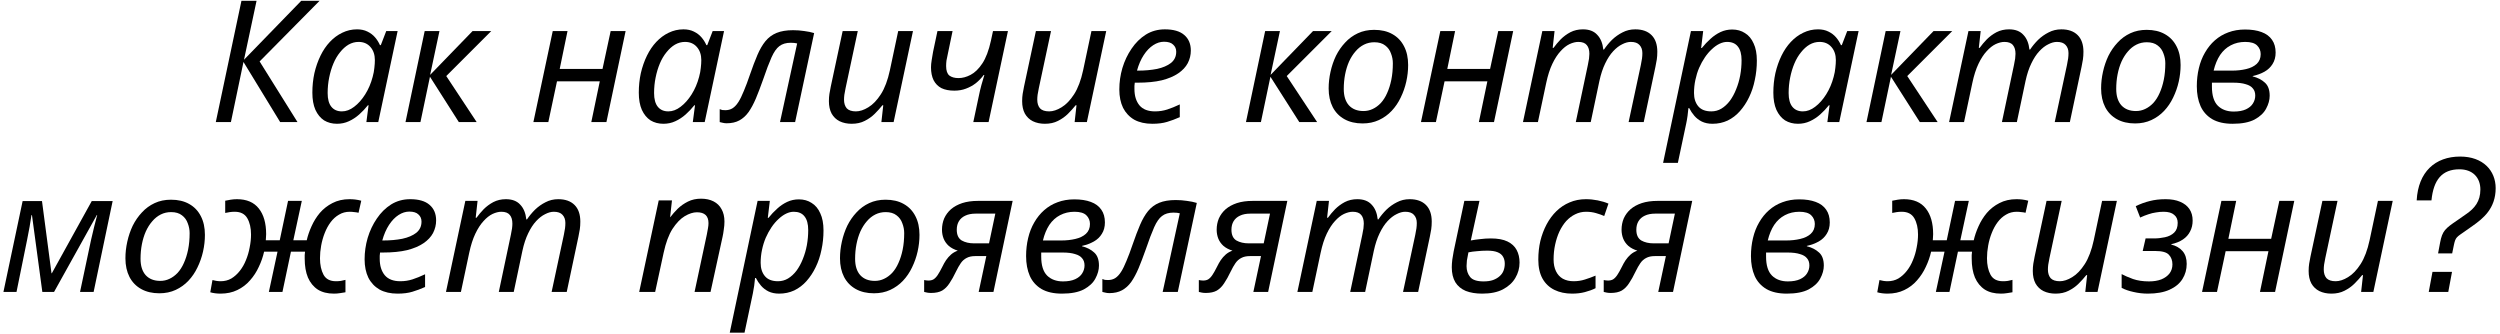
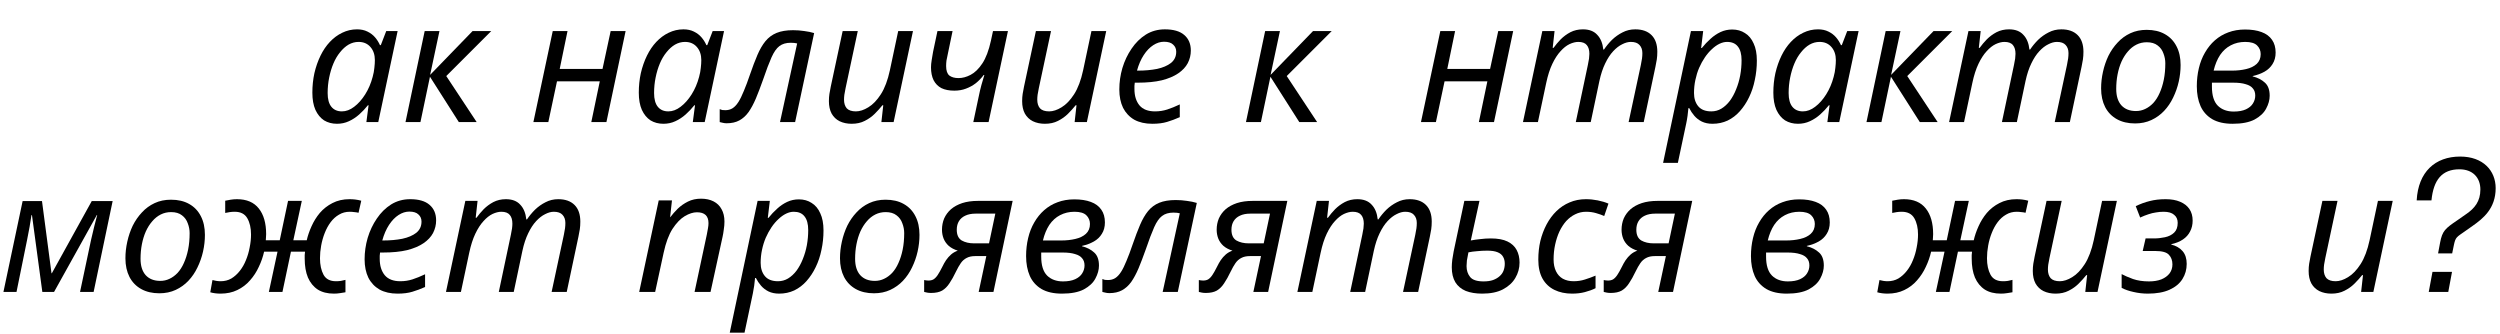
<svg xmlns="http://www.w3.org/2000/svg" width="471" height="63" viewBox="0 0 471 63" fill="none">
-   <path d="M40.656 23L45.488 0.152H48.336L45.968 11.256L56.752 0.152H60.208L48.912 11.576L56.048 23H52.784L45.872 11.672L43.504 23H40.656Z" fill="black" />
  <path d="M63.489 23.32C62.571 23.32 61.761 23.107 61.057 22.68C60.374 22.232 59.83 21.571 59.425 20.696C59.041 19.821 58.849 18.744 58.849 17.464C58.849 16.184 58.977 14.957 59.233 13.784C59.51 12.589 59.894 11.491 60.385 10.488C60.875 9.485 61.462 8.621 62.145 7.896C62.849 7.149 63.627 6.573 64.481 6.168C65.355 5.741 66.283 5.528 67.265 5.528C68.011 5.528 68.662 5.667 69.217 5.944C69.793 6.221 70.273 6.584 70.657 7.032C71.041 7.48 71.35 7.971 71.585 8.504H71.745L72.769 5.848H74.913L71.265 23H69.025L69.441 19.832H69.313C68.822 20.451 68.278 21.027 67.681 21.56C67.083 22.093 66.433 22.52 65.729 22.84C65.046 23.16 64.299 23.32 63.489 23.32ZM64.417 20.984C65.206 20.984 65.974 20.696 66.721 20.12C67.489 19.544 68.182 18.765 68.801 17.784C69.419 16.803 69.889 15.704 70.209 14.488C70.379 13.869 70.486 13.304 70.529 12.792C70.593 12.259 70.625 11.768 70.625 11.32C70.625 10.317 70.347 9.496 69.793 8.856C69.238 8.216 68.491 7.896 67.553 7.896C66.891 7.896 66.262 8.067 65.665 8.408C65.089 8.749 64.555 9.229 64.065 9.848C63.574 10.445 63.158 11.149 62.817 11.96C62.475 12.771 62.209 13.656 62.017 14.616C61.825 15.555 61.729 16.525 61.729 17.528C61.729 18.68 61.963 19.544 62.433 20.12C62.902 20.696 63.563 20.984 64.417 20.984Z" fill="black" />
  <path d="M76.396 23L80.012 5.848H82.796L81.036 14.104L89.036 5.848H92.556L84.076 14.328L89.804 23H86.444L81.004 14.456L79.212 23H76.396Z" fill="black" />
  <path d="M100.49 23L104.138 5.848H106.922L105.45 12.984H113.514L115.05 5.848H117.866L114.25 23H111.402L113.002 15.32H104.938L103.306 23H100.49Z" fill="black" />
  <path d="M124.989 23.32C124.071 23.32 123.261 23.107 122.557 22.68C121.874 22.232 121.33 21.571 120.925 20.696C120.541 19.821 120.349 18.744 120.349 17.464C120.349 16.184 120.477 14.957 120.733 13.784C121.01 12.589 121.394 11.491 121.885 10.488C122.375 9.485 122.962 8.621 123.645 7.896C124.349 7.149 125.127 6.573 125.981 6.168C126.855 5.741 127.783 5.528 128.765 5.528C129.511 5.528 130.162 5.667 130.717 5.944C131.293 6.221 131.773 6.584 132.157 7.032C132.541 7.48 132.85 7.971 133.085 8.504H133.245L134.269 5.848H136.413L132.765 23H130.525L130.941 19.832H130.813C130.322 20.451 129.778 21.027 129.181 21.56C128.583 22.093 127.933 22.52 127.229 22.84C126.546 23.16 125.799 23.32 124.989 23.32ZM125.917 20.984C126.706 20.984 127.474 20.696 128.221 20.12C128.989 19.544 129.682 18.765 130.301 17.784C130.919 16.803 131.389 15.704 131.709 14.488C131.879 13.869 131.986 13.304 132.029 12.792C132.093 12.259 132.125 11.768 132.125 11.32C132.125 10.317 131.847 9.496 131.293 8.856C130.738 8.216 129.991 7.896 129.053 7.896C128.391 7.896 127.762 8.067 127.165 8.408C126.589 8.749 126.055 9.229 125.565 9.848C125.074 10.445 124.658 11.149 124.317 11.96C123.975 12.771 123.709 13.656 123.517 14.616C123.325 15.555 123.229 16.525 123.229 17.528C123.229 18.68 123.463 19.544 123.933 20.12C124.402 20.696 125.063 20.984 125.917 20.984Z" fill="black" />
  <path d="M136.904 23.224C136.627 23.224 136.371 23.192 136.136 23.128C135.902 23.085 135.72 23.043 135.592 23V20.568C135.742 20.632 135.902 20.685 136.072 20.728C136.243 20.749 136.435 20.76 136.648 20.76C137.16 20.76 137.608 20.643 137.992 20.408C138.398 20.152 138.771 19.757 139.112 19.224C139.454 18.691 139.795 17.997 140.136 17.144C140.499 16.291 140.883 15.267 141.288 14.072C141.779 12.643 142.248 11.405 142.696 10.36C143.144 9.315 143.646 8.451 144.2 7.768C144.776 7.064 145.48 6.541 146.312 6.2C147.144 5.859 148.179 5.688 149.416 5.688C150.142 5.688 150.846 5.741 151.528 5.848C152.211 5.933 152.83 6.061 153.384 6.232L149.8 23H146.952L150.184 8.184C150.035 8.141 149.854 8.109 149.64 8.088C149.427 8.067 149.203 8.056 148.968 8.056C148.094 8.056 147.379 8.269 146.824 8.696C146.291 9.101 145.8 9.805 145.352 10.808C144.904 11.811 144.371 13.219 143.752 15.032C143.283 16.355 142.835 17.528 142.408 18.552C141.982 19.555 141.523 20.408 141.032 21.112C140.542 21.795 139.966 22.317 139.304 22.68C138.643 23.043 137.843 23.224 136.904 23.224Z" fill="black" />
  <path d="M160.454 23.32C159.601 23.32 158.844 23.16 158.182 22.84C157.542 22.52 157.041 22.04 156.678 21.4C156.337 20.76 156.166 19.981 156.166 19.064C156.166 18.573 156.198 18.115 156.262 17.688C156.348 17.24 156.433 16.781 156.518 16.312L158.758 5.848H161.606L159.302 16.632C159.217 17.101 159.142 17.507 159.078 17.848C159.036 18.189 159.014 18.499 159.014 18.776C159.014 19.459 159.185 20.003 159.526 20.408C159.889 20.792 160.465 20.984 161.254 20.984C161.98 20.984 162.758 20.728 163.59 20.216C164.444 19.704 165.233 18.883 165.958 17.752C166.684 16.621 167.249 15.117 167.654 13.24L169.222 5.848H172.006L168.358 23H166.054L166.406 19.832H166.246C165.841 20.344 165.361 20.877 164.806 21.432C164.273 21.965 163.644 22.413 162.918 22.776C162.214 23.139 161.393 23.32 160.454 23.32Z" fill="black" />
  <path d="M184.394 18.168C184.543 17.421 184.714 16.696 184.906 15.992C185.119 15.288 185.3 14.669 185.45 14.136H185.322C184.895 14.712 184.404 15.224 183.85 15.672C183.295 16.099 182.676 16.44 181.994 16.696C181.332 16.952 180.596 17.08 179.786 17.08C178.826 17.08 178.015 16.92 177.354 16.6C176.714 16.259 176.223 15.757 175.882 15.096C175.562 14.435 175.402 13.635 175.402 12.696C175.402 12.291 175.444 11.832 175.53 11.32C175.615 10.808 175.7 10.296 175.786 9.784L176.618 5.848H179.466L178.602 10.008C178.474 10.563 178.378 11.032 178.314 11.416C178.271 11.779 178.25 12.12 178.25 12.44C178.25 13.293 178.452 13.891 178.858 14.232C179.284 14.552 179.86 14.712 180.586 14.712C181.332 14.712 182.09 14.509 182.858 14.104C183.647 13.699 184.383 12.984 185.066 11.96C185.748 10.936 186.292 9.496 186.698 7.64L187.082 5.848H189.898L186.25 23H183.37L184.394 18.168Z" fill="black" />
  <path d="M196.861 23.32C196.007 23.32 195.25 23.16 194.589 22.84C193.949 22.52 193.447 22.04 193.085 21.4C192.743 20.76 192.573 19.981 192.573 19.064C192.573 18.573 192.605 18.115 192.669 17.688C192.754 17.24 192.839 16.781 192.925 16.312L195.165 5.848H198.013L195.709 16.632C195.623 17.101 195.549 17.507 195.485 17.848C195.442 18.189 195.421 18.499 195.421 18.776C195.421 19.459 195.591 20.003 195.933 20.408C196.295 20.792 196.871 20.984 197.661 20.984C198.386 20.984 199.165 20.728 199.997 20.216C200.85 19.704 201.639 18.883 202.365 17.752C203.09 16.621 203.655 15.117 204.061 13.24L205.629 5.848H208.413L204.765 23H202.461L202.813 19.832H202.653C202.247 20.344 201.767 20.877 201.213 21.432C200.679 21.965 200.05 22.413 199.325 22.776C198.621 23.139 197.799 23.32 196.861 23.32Z" fill="black" />
  <path d="M217.088 23.32C215.765 23.32 214.635 23.064 213.696 22.552C212.779 22.019 212.075 21.272 211.584 20.312C211.115 19.331 210.88 18.179 210.88 16.856C210.88 15.491 211.072 14.147 211.456 12.824C211.861 11.48 212.437 10.264 213.184 9.176C213.931 8.067 214.827 7.181 215.872 6.52C216.939 5.859 218.133 5.528 219.456 5.528C221.077 5.528 222.293 5.88 223.104 6.584C223.936 7.288 224.352 8.269 224.352 9.528C224.352 10.36 224.16 11.149 223.776 11.896C223.392 12.621 222.795 13.261 221.984 13.816C221.173 14.371 220.139 14.808 218.88 15.128C217.621 15.427 216.107 15.576 214.336 15.576H213.792C213.771 15.768 213.749 15.971 213.728 16.184C213.728 16.397 213.728 16.589 213.728 16.76C213.728 18.061 214.048 19.096 214.688 19.864C215.328 20.611 216.299 20.984 217.6 20.984C218.411 20.984 219.179 20.867 219.904 20.632C220.629 20.397 221.419 20.077 222.272 19.672V22.072C221.461 22.435 220.661 22.733 219.872 22.968C219.104 23.203 218.176 23.32 217.088 23.32ZM214.432 13.304C215.712 13.304 216.896 13.197 217.984 12.984C219.072 12.749 219.947 12.376 220.608 11.864C221.269 11.331 221.6 10.627 221.6 9.752C221.6 9.197 221.408 8.749 221.024 8.408C220.661 8.045 220.085 7.864 219.296 7.864C218.613 7.864 217.941 8.077 217.28 8.504C216.619 8.931 216.021 9.549 215.488 10.36C214.955 11.171 214.528 12.152 214.208 13.304H214.432Z" fill="black" />
  <path d="M234.74 23L238.356 5.848H241.14L239.38 14.104L247.38 5.848H250.9L242.42 14.328L248.148 23H244.788L239.348 14.456L237.556 23H234.74Z" fill="black" />
-   <path d="M256.717 23.256C255.395 23.256 254.253 22.989 253.293 22.456C252.333 21.923 251.597 21.165 251.085 20.184C250.573 19.181 250.317 18.008 250.317 16.664C250.317 15.619 250.435 14.573 250.669 13.528C250.904 12.461 251.245 11.459 251.693 10.52C252.163 9.581 252.739 8.749 253.421 8.024C254.104 7.277 254.904 6.691 255.821 6.264C256.739 5.837 257.763 5.624 258.893 5.624C260.237 5.624 261.379 5.891 262.317 6.424C263.277 6.957 264.013 7.725 264.525 8.728C265.037 9.709 265.293 10.883 265.293 12.248C265.293 13.293 265.176 14.339 264.941 15.384C264.707 16.429 264.355 17.432 263.885 18.392C263.437 19.331 262.872 20.163 262.189 20.888C261.507 21.613 260.707 22.189 259.789 22.616C258.872 23.043 257.848 23.256 256.717 23.256ZM256.877 20.92C257.496 20.92 258.072 20.792 258.605 20.536C259.16 20.28 259.672 19.907 260.141 19.416C260.611 18.904 261.005 18.285 261.325 17.56C261.667 16.813 261.933 15.971 262.125 15.032C262.317 14.093 262.413 13.059 262.413 11.928C262.413 11.288 262.296 10.669 262.061 10.072C261.848 9.453 261.485 8.952 260.973 8.568C260.461 8.163 259.779 7.96 258.925 7.96C258.221 7.96 257.571 8.109 256.973 8.408C256.376 8.707 255.843 9.133 255.373 9.688C254.904 10.221 254.499 10.861 254.157 11.608C253.837 12.333 253.592 13.133 253.421 14.008C253.251 14.883 253.165 15.8 253.165 16.76C253.165 18.083 253.485 19.107 254.125 19.832C254.787 20.557 255.704 20.92 256.877 20.92Z" fill="black" />
  <path d="M267.709 23L271.357 5.848H274.141L272.669 12.984H280.733L282.269 5.848H285.085L281.469 23H278.621L280.221 15.32H272.157L270.525 23H267.709Z" fill="black" />
  <path d="M286.927 23L290.575 5.848H292.879L292.527 9.016H292.687C293.071 8.483 293.519 7.949 294.031 7.416C294.565 6.883 295.173 6.435 295.855 6.072C296.559 5.709 297.349 5.528 298.223 5.528C299.397 5.528 300.293 5.869 300.911 6.552C301.551 7.213 301.935 8.141 302.063 9.336H302.191C302.618 8.696 303.119 8.088 303.695 7.512C304.293 6.936 304.954 6.467 305.679 6.104C306.405 5.72 307.205 5.528 308.079 5.528C309.402 5.528 310.426 5.891 311.151 6.616C311.877 7.341 312.239 8.387 312.239 9.752C312.239 10.264 312.207 10.744 312.143 11.192C312.079 11.619 311.994 12.077 311.887 12.568L309.679 23H306.831L309.135 12.248C309.242 11.757 309.317 11.341 309.359 11C309.402 10.659 309.423 10.328 309.423 10.008C309.423 9.368 309.242 8.856 308.879 8.472C308.538 8.088 307.994 7.896 307.247 7.896C306.735 7.896 306.191 8.045 305.615 8.344C305.039 8.621 304.474 9.059 303.919 9.656C303.365 10.253 302.863 11.021 302.415 11.96C301.967 12.877 301.605 13.976 301.327 15.256L299.695 23H296.879L299.151 12.248C299.258 11.757 299.333 11.352 299.375 11.032C299.418 10.691 299.439 10.392 299.439 10.136C299.439 9.432 299.279 8.888 298.959 8.504C298.639 8.099 298.106 7.896 297.359 7.896C296.847 7.896 296.293 8.035 295.695 8.312C295.119 8.589 294.554 9.037 293.999 9.656C293.445 10.253 292.933 11.043 292.463 12.024C291.994 13.005 291.61 14.2 291.311 15.608L289.743 23H286.927Z" fill="black" />
  <path d="M313.327 30.68L318.575 5.848H320.879L320.495 9.048H320.623C321.135 8.408 321.679 7.832 322.255 7.32C322.831 6.787 323.461 6.36 324.143 6.04C324.826 5.72 325.562 5.56 326.351 5.56C327.269 5.56 328.069 5.784 328.751 6.232C329.455 6.659 329.999 7.309 330.383 8.184C330.789 9.037 330.991 10.115 330.991 11.416C330.991 12.675 330.863 13.891 330.607 15.064C330.373 16.237 330.01 17.325 329.519 18.328C329.05 19.309 328.474 20.184 327.791 20.952C327.13 21.699 326.362 22.285 325.487 22.712C324.613 23.117 323.663 23.32 322.639 23.32C321.871 23.32 321.199 23.181 320.623 22.904C320.069 22.627 319.599 22.264 319.215 21.816C318.831 21.368 318.511 20.888 318.255 20.376H318.095C318.074 20.717 318.021 21.197 317.935 21.816C317.85 22.413 317.765 22.904 317.679 23.288L316.111 30.68H313.327ZM322.415 20.984C323.098 20.984 323.727 20.813 324.303 20.472C324.901 20.109 325.434 19.619 325.903 19C326.373 18.36 326.767 17.635 327.087 16.824C327.429 15.992 327.685 15.117 327.855 14.2C328.026 13.261 328.111 12.312 328.111 11.352C328.111 10.2 327.877 9.336 327.407 8.76C326.959 8.184 326.287 7.896 325.391 7.896C324.922 7.896 324.442 8.013 323.951 8.248C323.461 8.483 322.981 8.824 322.511 9.272C322.042 9.699 321.605 10.211 321.199 10.808C320.794 11.405 320.431 12.067 320.111 12.792C319.813 13.496 319.578 14.253 319.407 15.064C319.237 15.853 319.151 16.675 319.151 17.528C319.151 18.552 319.418 19.384 319.951 20.024C320.485 20.664 321.306 20.984 322.415 20.984Z" fill="black" />
  <path d="M338.739 23.32C337.821 23.32 337.011 23.107 336.307 22.68C335.624 22.232 335.08 21.571 334.675 20.696C334.291 19.821 334.099 18.744 334.099 17.464C334.099 16.184 334.227 14.957 334.483 13.784C334.76 12.589 335.144 11.491 335.635 10.488C336.125 9.485 336.712 8.621 337.395 7.896C338.099 7.149 338.877 6.573 339.731 6.168C340.605 5.741 341.533 5.528 342.515 5.528C343.261 5.528 343.912 5.667 344.467 5.944C345.043 6.221 345.523 6.584 345.907 7.032C346.291 7.48 346.6 7.971 346.835 8.504H346.995L348.019 5.848H350.163L346.515 23H344.275L344.691 19.832H344.563C344.072 20.451 343.528 21.027 342.931 21.56C342.333 22.093 341.683 22.52 340.979 22.84C340.296 23.16 339.549 23.32 338.739 23.32ZM339.667 20.984C340.456 20.984 341.224 20.696 341.971 20.12C342.739 19.544 343.432 18.765 344.051 17.784C344.669 16.803 345.139 15.704 345.459 14.488C345.629 13.869 345.736 13.304 345.779 12.792C345.843 12.259 345.875 11.768 345.875 11.32C345.875 10.317 345.597 9.496 345.043 8.856C344.488 8.216 343.741 7.896 342.803 7.896C342.141 7.896 341.512 8.067 340.915 8.408C340.339 8.749 339.805 9.229 339.315 9.848C338.824 10.445 338.408 11.149 338.067 11.96C337.725 12.771 337.459 13.656 337.267 14.616C337.075 15.555 336.979 16.525 336.979 17.528C336.979 18.68 337.213 19.544 337.683 20.12C338.152 20.696 338.813 20.984 339.667 20.984Z" fill="black" />
  <path d="M351.646 23L355.262 5.848H358.046L356.286 14.104L364.286 5.848H367.806L359.326 14.328L365.054 23H361.694L356.254 14.456L354.462 23H351.646Z" fill="black" />
  <path d="M367.209 23L370.857 5.848H373.161L372.809 9.016H372.969C373.353 8.483 373.801 7.949 374.313 7.416C374.846 6.883 375.454 6.435 376.137 6.072C376.841 5.709 377.63 5.528 378.505 5.528C379.678 5.528 380.574 5.869 381.193 6.552C381.833 7.213 382.217 8.141 382.345 9.336H382.473C382.899 8.696 383.401 8.088 383.977 7.512C384.574 6.936 385.235 6.467 385.961 6.104C386.686 5.72 387.486 5.528 388.361 5.528C389.683 5.528 390.707 5.891 391.433 6.616C392.158 7.341 392.521 8.387 392.521 9.752C392.521 10.264 392.489 10.744 392.425 11.192C392.361 11.619 392.275 12.077 392.169 12.568L389.961 23H387.113L389.417 12.248C389.523 11.757 389.598 11.341 389.641 11C389.683 10.659 389.705 10.328 389.705 10.008C389.705 9.368 389.523 8.856 389.161 8.472C388.819 8.088 388.275 7.896 387.529 7.896C387.017 7.896 386.473 8.045 385.897 8.344C385.321 8.621 384.755 9.059 384.201 9.656C383.646 10.253 383.145 11.021 382.697 11.96C382.249 12.877 381.886 13.976 381.609 15.256L379.977 23H377.161L379.433 12.248C379.539 11.757 379.614 11.352 379.657 11.032C379.699 10.691 379.721 10.392 379.721 10.136C379.721 9.432 379.561 8.888 379.241 8.504C378.921 8.099 378.387 7.896 377.641 7.896C377.129 7.896 376.574 8.035 375.977 8.312C375.401 8.589 374.835 9.037 374.281 9.656C373.726 10.253 373.214 11.043 372.745 12.024C372.275 13.005 371.891 14.2 371.593 15.608L370.025 23H367.209Z" fill="black" />
  <path d="M402.249 23.256C400.926 23.256 399.785 22.989 398.825 22.456C397.865 21.923 397.129 21.165 396.617 20.184C396.105 19.181 395.849 18.008 395.849 16.664C395.849 15.619 395.966 14.573 396.201 13.528C396.435 12.461 396.777 11.459 397.225 10.52C397.694 9.581 398.27 8.749 398.953 8.024C399.635 7.277 400.435 6.691 401.353 6.264C402.27 5.837 403.294 5.624 404.425 5.624C405.769 5.624 406.91 5.891 407.849 6.424C408.809 6.957 409.545 7.725 410.057 8.728C410.569 9.709 410.825 10.883 410.825 12.248C410.825 13.293 410.707 14.339 410.473 15.384C410.238 16.429 409.886 17.432 409.417 18.392C408.969 19.331 408.403 20.163 407.721 20.888C407.038 21.613 406.238 22.189 405.321 22.616C404.403 23.043 403.379 23.256 402.249 23.256ZM402.409 20.92C403.027 20.92 403.603 20.792 404.137 20.536C404.691 20.28 405.203 19.907 405.673 19.416C406.142 18.904 406.537 18.285 406.857 17.56C407.198 16.813 407.465 15.971 407.657 15.032C407.849 14.093 407.945 13.059 407.945 11.928C407.945 11.288 407.827 10.669 407.593 10.072C407.379 9.453 407.017 8.952 406.505 8.568C405.993 8.163 405.31 7.96 404.457 7.96C403.753 7.96 403.102 8.109 402.505 8.408C401.907 8.707 401.374 9.133 400.905 9.688C400.435 10.221 400.03 10.861 399.689 11.608C399.369 12.333 399.123 13.133 398.953 14.008C398.782 14.883 398.697 15.8 398.697 16.76C398.697 18.083 399.017 19.107 399.657 19.832C400.318 20.557 401.235 20.92 402.409 20.92Z" fill="black" />
  <path d="M420.632 23.32C419.075 23.32 417.795 23.032 416.792 22.456C415.789 21.859 415.053 21.037 414.584 19.992C414.115 18.925 413.88 17.677 413.88 16.248C413.88 15.053 414.008 13.923 414.264 12.856C414.52 11.768 414.904 10.787 415.416 9.912C415.928 9.016 416.547 8.248 417.272 7.608C418.019 6.947 418.861 6.445 419.8 6.104C420.76 5.741 421.816 5.56 422.968 5.56C424.184 5.56 425.219 5.72 426.072 6.04C426.947 6.36 427.608 6.851 428.056 7.512C428.504 8.152 428.728 8.952 428.728 9.912C428.728 10.744 428.536 11.459 428.152 12.056C427.789 12.653 427.288 13.133 426.648 13.496C426.008 13.859 425.261 14.136 424.408 14.328V14.392C425.347 14.627 426.115 15.021 426.712 15.576C427.309 16.109 427.608 16.931 427.608 18.04C427.608 18.829 427.384 19.64 426.936 20.472C426.509 21.283 425.784 21.965 424.76 22.52C423.736 23.053 422.36 23.32 420.632 23.32ZM420.824 21.016C421.763 21.016 422.531 20.877 423.128 20.6C423.725 20.323 424.163 19.96 424.44 19.512C424.739 19.043 424.888 18.541 424.888 18.008C424.888 17.453 424.739 17.005 424.44 16.664C424.163 16.301 423.715 16.035 423.096 15.864C422.499 15.672 421.72 15.576 420.76 15.576H416.728C416.728 15.683 416.728 15.811 416.728 15.96C416.728 16.088 416.728 16.216 416.728 16.344C416.728 17.987 417.101 19.181 417.848 19.928C418.595 20.653 419.587 21.016 420.824 21.016ZM420.536 13.304C421.475 13.304 422.349 13.208 423.16 13.016C423.992 12.824 424.653 12.504 425.144 12.056C425.656 11.587 425.912 10.968 425.912 10.2C425.912 9.56 425.688 9.016 425.24 8.568C424.792 8.12 424.045 7.896 423 7.896C421.997 7.896 421.091 8.109 420.28 8.536C419.491 8.941 418.819 9.549 418.264 10.36C417.731 11.171 417.325 12.152 417.048 13.304H420.536Z" fill="black" />
  <path d="M0.647 55L4.263 37.88H7.911L9.703 51.48H9.767L17.287 37.88H21.223L17.639 55H15.079L17.159 45.176C17.351 44.365 17.543 43.555 17.735 42.744C17.948 41.933 18.14 41.187 18.311 40.504H18.247L10.183 55H7.975L6.023 40.536H5.927C5.842 41.133 5.724 41.869 5.575 42.744C5.426 43.597 5.266 44.429 5.095 45.24L3.111 55H0.647Z" fill="black" />
  <path d="M30.03 55.256C28.707 55.256 27.566 54.989 26.606 54.456C25.646 53.923 24.91 53.165 24.398 52.184C23.886 51.181 23.63 50.008 23.63 48.664C23.63 47.619 23.747 46.573 23.982 45.528C24.217 44.461 24.558 43.459 25.006 42.52C25.475 41.581 26.051 40.749 26.734 40.024C27.417 39.277 28.217 38.691 29.134 38.264C30.051 37.837 31.075 37.624 32.206 37.624C33.55 37.624 34.691 37.891 35.63 38.424C36.59 38.957 37.326 39.725 37.838 40.728C38.35 41.709 38.606 42.883 38.606 44.248C38.606 45.293 38.489 46.339 38.254 47.384C38.019 48.429 37.667 49.432 37.198 50.392C36.75 51.331 36.185 52.163 35.502 52.888C34.819 53.613 34.019 54.189 33.102 54.616C32.185 55.043 31.161 55.256 30.03 55.256ZM30.19 52.92C30.809 52.92 31.385 52.792 31.918 52.536C32.473 52.28 32.985 51.907 33.454 51.416C33.923 50.904 34.318 50.285 34.638 49.56C34.979 48.813 35.246 47.971 35.438 47.032C35.63 46.093 35.726 45.059 35.726 43.928C35.726 43.288 35.609 42.669 35.374 42.072C35.161 41.453 34.798 40.952 34.286 40.568C33.774 40.163 33.091 39.96 32.238 39.96C31.534 39.96 30.883 40.109 30.286 40.408C29.689 40.707 29.155 41.133 28.686 41.688C28.217 42.221 27.811 42.861 27.47 43.608C27.15 44.333 26.905 45.133 26.734 46.008C26.563 46.883 26.478 47.8 26.478 48.76C26.478 50.083 26.798 51.107 27.438 51.832C28.099 52.557 29.017 52.92 30.19 52.92Z" fill="black" />
  <path d="M41.533 55.32C41.235 55.32 40.904 55.299 40.541 55.256C40.2 55.213 39.891 55.149 39.613 55.064L40.029 52.76C40.243 52.824 40.488 52.877 40.765 52.92C41.043 52.963 41.309 52.984 41.565 52.984C42.312 52.984 42.984 52.813 43.581 52.472C44.179 52.109 44.712 51.629 45.181 51.032C45.651 50.435 46.035 49.763 46.333 49.016C46.653 48.248 46.888 47.448 47.037 46.616C47.208 45.784 47.293 44.973 47.293 44.184C47.293 42.947 47.059 41.923 46.589 41.112C46.12 40.301 45.331 39.896 44.221 39.896C43.901 39.896 43.592 39.917 43.293 39.96C43.016 40.003 42.728 40.056 42.429 40.12V37.816C42.728 37.752 43.069 37.688 43.453 37.624C43.837 37.56 44.232 37.528 44.637 37.528C46.472 37.528 47.848 38.115 48.765 39.288C49.683 40.44 50.141 42.051 50.141 44.12C50.141 44.312 50.131 44.515 50.109 44.728C50.109 44.92 50.099 45.101 50.077 45.272H52.701L54.269 37.848H56.861L55.261 45.272H57.789C57.981 44.419 58.28 43.544 58.685 42.648C59.091 41.731 59.613 40.888 60.253 40.12C60.915 39.352 61.704 38.733 62.621 38.264C63.56 37.773 64.637 37.528 65.853 37.528C66.216 37.528 66.579 37.549 66.941 37.592C67.304 37.635 67.677 37.709 68.061 37.816L67.549 40.088C67.315 40.024 67.048 39.981 66.749 39.96C66.451 39.917 66.163 39.896 65.885 39.896C65.139 39.896 64.467 40.077 63.869 40.44C63.272 40.781 62.749 41.251 62.301 41.848C61.853 42.445 61.48 43.128 61.181 43.896C60.883 44.643 60.659 45.432 60.509 46.264C60.36 47.075 60.285 47.875 60.285 48.664C60.285 49.901 60.509 50.936 60.957 51.768C61.405 52.579 62.184 52.984 63.293 52.984C63.656 52.984 63.965 52.963 64.221 52.92C64.499 52.877 64.787 52.813 65.085 52.728V55.064C64.808 55.107 64.477 55.16 64.093 55.224C63.709 55.288 63.315 55.32 62.909 55.32C61.693 55.32 60.68 55.064 59.869 54.552C59.059 54.019 58.44 53.261 58.013 52.28C57.608 51.299 57.405 50.115 57.405 48.728C57.405 48.493 57.405 48.269 57.405 48.056C57.427 47.843 57.448 47.629 57.469 47.416H54.813L53.213 55H50.653L52.285 47.416H49.757C49.544 48.376 49.213 49.325 48.765 50.264C48.339 51.203 47.784 52.056 47.101 52.824C46.44 53.592 45.64 54.2 44.701 54.648C43.784 55.096 42.728 55.32 41.533 55.32Z" fill="black" />
  <path d="M74.9 55.32C73.578 55.32 72.447 55.064 71.508 54.552C70.591 54.019 69.887 53.272 69.397 52.312C68.927 51.331 68.692 50.179 68.692 48.856C68.692 47.491 68.885 46.147 69.269 44.824C69.674 43.48 70.25 42.264 70.996 41.176C71.743 40.067 72.639 39.181 73.684 38.52C74.751 37.859 75.946 37.528 77.269 37.528C78.89 37.528 80.106 37.88 80.916 38.584C81.749 39.288 82.165 40.269 82.165 41.528C82.165 42.36 81.972 43.149 81.588 43.896C81.204 44.621 80.607 45.261 79.796 45.816C78.986 46.371 77.951 46.808 76.692 47.128C75.434 47.427 73.919 47.576 72.148 47.576H71.605C71.583 47.768 71.562 47.971 71.54 48.184C71.54 48.397 71.54 48.589 71.54 48.76C71.54 50.061 71.861 51.096 72.501 51.864C73.141 52.611 74.111 52.984 75.412 52.984C76.223 52.984 76.991 52.867 77.716 52.632C78.442 52.397 79.231 52.077 80.085 51.672V54.072C79.274 54.435 78.474 54.733 77.684 54.968C76.916 55.203 75.989 55.32 74.9 55.32ZM72.245 45.304C73.525 45.304 74.709 45.197 75.796 44.984C76.885 44.749 77.759 44.376 78.421 43.864C79.082 43.331 79.412 42.627 79.412 41.752C79.412 41.197 79.221 40.749 78.837 40.408C78.474 40.045 77.898 39.864 77.109 39.864C76.426 39.864 75.754 40.077 75.093 40.504C74.431 40.931 73.834 41.549 73.3 42.36C72.767 43.171 72.341 44.152 72.02 45.304H72.245Z" fill="black" />
  <path d="M84.021 55L87.669 37.848H89.973L89.621 41.016H89.781C90.165 40.483 90.613 39.949 91.125 39.416C91.659 38.883 92.267 38.435 92.949 38.072C93.653 37.709 94.443 37.528 95.317 37.528C96.491 37.528 97.387 37.869 98.005 38.552C98.645 39.213 99.029 40.141 99.157 41.336H99.285C99.712 40.696 100.213 40.088 100.789 39.512C101.387 38.936 102.048 38.467 102.773 38.104C103.499 37.72 104.299 37.528 105.173 37.528C106.496 37.528 107.52 37.891 108.245 38.616C108.971 39.341 109.333 40.387 109.333 41.752C109.333 42.264 109.301 42.744 109.237 43.192C109.173 43.619 109.088 44.077 108.981 44.568L106.773 55H103.925L106.229 44.248C106.336 43.757 106.411 43.341 106.453 43C106.496 42.659 106.517 42.328 106.517 42.008C106.517 41.368 106.336 40.856 105.973 40.472C105.632 40.088 105.088 39.896 104.341 39.896C103.829 39.896 103.285 40.045 102.709 40.344C102.133 40.621 101.568 41.059 101.013 41.656C100.459 42.253 99.957 43.021 99.509 43.96C99.061 44.877 98.699 45.976 98.421 47.256L96.789 55H93.973L96.245 44.248C96.352 43.757 96.427 43.352 96.469 43.032C96.512 42.691 96.533 42.392 96.533 42.136C96.533 41.432 96.373 40.888 96.053 40.504C95.733 40.099 95.2 39.896 94.453 39.896C93.941 39.896 93.387 40.035 92.789 40.312C92.213 40.589 91.648 41.037 91.093 41.656C90.539 42.253 90.027 43.043 89.557 44.024C89.088 45.005 88.704 46.2 88.405 47.608L86.837 55H84.021Z" fill="black" />
  <path d="M120.424 55L124.104 37.752H126.6L126.248 40.92H126.28C126.686 40.387 127.155 39.853 127.688 39.32C128.243 38.787 128.883 38.339 129.608 37.976C130.334 37.613 131.155 37.432 132.072 37.432C132.99 37.432 133.779 37.603 134.44 37.944C135.102 38.285 135.603 38.776 135.944 39.416C136.307 40.056 136.488 40.835 136.488 41.752C136.488 42.243 136.446 42.744 136.36 43.256C136.296 43.768 136.222 44.216 136.136 44.6L133.864 55H130.856L133.16 44.216C133.267 43.725 133.342 43.32 133.384 43C133.448 42.659 133.48 42.339 133.48 42.04C133.48 41.357 133.299 40.845 132.936 40.504C132.574 40.163 132.03 39.992 131.304 39.992C130.6 39.992 129.832 40.237 129 40.728C128.19 41.219 127.422 42.019 126.696 43.128C125.992 44.237 125.438 45.731 125.032 47.608L123.432 55H120.424Z" fill="black" />
  <path d="M137.484 62.68L142.732 37.848H145.036L144.652 41.048H144.78C145.292 40.408 145.836 39.832 146.412 39.32C146.988 38.787 147.617 38.36 148.3 38.04C148.982 37.72 149.718 37.56 150.508 37.56C151.425 37.56 152.225 37.784 152.908 38.232C153.612 38.659 154.156 39.309 154.54 40.184C154.945 41.037 155.148 42.115 155.148 43.416C155.148 44.675 155.02 45.891 154.764 47.064C154.529 48.237 154.166 49.325 153.676 50.328C153.206 51.309 152.63 52.184 151.948 52.952C151.286 53.699 150.518 54.285 149.644 54.712C148.769 55.117 147.82 55.32 146.796 55.32C146.028 55.32 145.356 55.181 144.78 54.904C144.225 54.627 143.756 54.264 143.372 53.816C142.988 53.368 142.668 52.888 142.412 52.376H142.252C142.23 52.717 142.177 53.197 142.092 53.816C142.006 54.413 141.921 54.904 141.836 55.288L140.268 62.68H137.484ZM146.572 52.984C147.254 52.984 147.884 52.813 148.46 52.472C149.057 52.109 149.59 51.619 150.06 51C150.529 50.36 150.924 49.635 151.244 48.824C151.585 47.992 151.841 47.117 152.012 46.2C152.182 45.261 152.268 44.312 152.268 43.352C152.268 42.2 152.033 41.336 151.564 40.76C151.116 40.184 150.444 39.896 149.548 39.896C149.078 39.896 148.598 40.013 148.108 40.248C147.617 40.483 147.137 40.824 146.668 41.272C146.198 41.699 145.761 42.211 145.356 42.808C144.95 43.405 144.588 44.067 144.268 44.792C143.969 45.496 143.734 46.253 143.564 47.064C143.393 47.853 143.308 48.675 143.308 49.528C143.308 50.552 143.574 51.384 144.108 52.024C144.641 52.664 145.462 52.984 146.572 52.984Z" fill="black" />
  <path d="M164.655 55.256C163.332 55.256 162.191 54.989 161.231 54.456C160.271 53.923 159.535 53.165 159.023 52.184C158.511 51.181 158.255 50.008 158.255 48.664C158.255 47.619 158.372 46.573 158.607 45.528C158.842 44.461 159.183 43.459 159.631 42.52C160.1 41.581 160.676 40.749 161.359 40.024C162.042 39.277 162.842 38.691 163.759 38.264C164.676 37.837 165.7 37.624 166.831 37.624C168.175 37.624 169.316 37.891 170.255 38.424C171.215 38.957 171.951 39.725 172.463 40.728C172.975 41.709 173.231 42.883 173.231 44.248C173.231 45.293 173.114 46.339 172.879 47.384C172.644 48.429 172.292 49.432 171.823 50.392C171.375 51.331 170.81 52.163 170.127 52.888C169.444 53.613 168.644 54.189 167.727 54.616C166.81 55.043 165.786 55.256 164.655 55.256ZM164.815 52.92C165.434 52.92 166.01 52.792 166.543 52.536C167.098 52.28 167.61 51.907 168.079 51.416C168.548 50.904 168.943 50.285 169.263 49.56C169.604 48.813 169.871 47.971 170.063 47.032C170.255 46.093 170.351 45.059 170.351 43.928C170.351 43.288 170.234 42.669 169.999 42.072C169.786 41.453 169.423 40.952 168.911 40.568C168.399 40.163 167.716 39.96 166.863 39.96C166.159 39.96 165.508 40.109 164.911 40.408C164.314 40.707 163.78 41.133 163.311 41.688C162.842 42.221 162.436 42.861 162.095 43.608C161.775 44.333 161.53 45.133 161.359 46.008C161.188 46.883 161.103 47.8 161.103 48.76C161.103 50.083 161.423 51.107 162.063 51.832C162.724 52.557 163.642 52.92 164.815 52.92Z" fill="black" />
  <path d="M175.422 55.192C175.145 55.192 174.9 55.171 174.686 55.128C174.452 55.085 174.26 55.043 174.11 55V52.76C174.217 52.781 174.345 52.803 174.494 52.824C174.622 52.845 174.761 52.856 174.91 52.856C175.294 52.856 175.614 52.781 175.87 52.632C176.148 52.461 176.414 52.184 176.67 51.8C176.926 51.416 177.214 50.904 177.534 50.264C177.748 49.816 177.982 49.4 178.238 49.016C178.516 48.611 178.825 48.259 179.166 47.96C179.529 47.64 179.956 47.395 180.446 47.224C179.764 47.011 179.198 46.712 178.75 46.328C178.324 45.944 178.004 45.496 177.79 44.984C177.577 44.451 177.47 43.885 177.47 43.288C177.47 42.52 177.609 41.805 177.886 41.144C178.185 40.483 178.612 39.907 179.166 39.416C179.742 38.925 180.446 38.541 181.278 38.264C182.132 37.987 183.124 37.848 184.254 37.848H190.782L187.166 55H184.382L185.822 48.248H183.742C183.081 48.248 182.537 48.365 182.11 48.6C181.684 48.813 181.321 49.133 181.022 49.56C180.724 49.987 180.414 50.531 180.094 51.192C179.689 52.045 179.284 52.771 178.878 53.368C178.494 53.965 178.036 54.424 177.502 54.744C176.969 55.043 176.276 55.192 175.422 55.192ZM183.518 45.848H186.334L187.518 40.248H183.806C183.038 40.248 182.388 40.376 181.854 40.632C181.342 40.867 180.948 41.208 180.67 41.656C180.393 42.104 180.254 42.648 180.254 43.288C180.254 44.248 180.564 44.92 181.182 45.304C181.822 45.667 182.601 45.848 183.518 45.848Z" fill="black" />
  <path d="M200.069 55.32C198.512 55.32 197.232 55.032 196.229 54.456C195.227 53.859 194.491 53.037 194.021 51.992C193.552 50.925 193.317 49.677 193.317 48.248C193.317 47.053 193.445 45.923 193.701 44.856C193.957 43.768 194.341 42.787 194.853 41.912C195.365 41.016 195.984 40.248 196.709 39.608C197.456 38.947 198.299 38.445 199.237 38.104C200.197 37.741 201.253 37.56 202.405 37.56C203.621 37.56 204.656 37.72 205.509 38.04C206.384 38.36 207.045 38.851 207.493 39.512C207.941 40.152 208.165 40.952 208.165 41.912C208.165 42.744 207.973 43.459 207.589 44.056C207.227 44.653 206.725 45.133 206.085 45.496C205.445 45.859 204.699 46.136 203.845 46.328V46.392C204.784 46.627 205.552 47.021 206.149 47.576C206.747 48.109 207.045 48.931 207.045 50.04C207.045 50.829 206.821 51.64 206.373 52.472C205.947 53.283 205.221 53.965 204.197 54.52C203.173 55.053 201.797 55.32 200.069 55.32ZM200.261 53.016C201.2 53.016 201.968 52.877 202.565 52.6C203.163 52.323 203.6 51.96 203.877 51.512C204.176 51.043 204.325 50.541 204.325 50.008C204.325 49.453 204.176 49.005 203.877 48.664C203.6 48.301 203.152 48.035 202.533 47.864C201.936 47.672 201.157 47.576 200.197 47.576H196.165C196.165 47.683 196.165 47.811 196.165 47.96C196.165 48.088 196.165 48.216 196.165 48.344C196.165 49.987 196.539 51.181 197.285 51.928C198.032 52.653 199.024 53.016 200.261 53.016ZM199.973 45.304C200.912 45.304 201.787 45.208 202.597 45.016C203.429 44.824 204.091 44.504 204.581 44.056C205.093 43.587 205.349 42.968 205.349 42.2C205.349 41.56 205.125 41.016 204.677 40.568C204.229 40.12 203.483 39.896 202.437 39.896C201.435 39.896 200.528 40.109 199.717 40.536C198.928 40.941 198.256 41.549 197.701 42.36C197.168 43.171 196.763 44.152 196.485 45.304H199.973Z" fill="black" />
  <path d="M208.998 55.224C208.721 55.224 208.465 55.192 208.23 55.128C207.995 55.085 207.814 55.043 207.686 55V52.568C207.835 52.632 207.995 52.685 208.166 52.728C208.337 52.749 208.529 52.76 208.742 52.76C209.254 52.76 209.702 52.643 210.086 52.408C210.491 52.152 210.865 51.757 211.206 51.224C211.547 50.691 211.889 49.997 212.23 49.144C212.593 48.291 212.977 47.267 213.382 46.072C213.873 44.643 214.342 43.405 214.79 42.36C215.238 41.315 215.739 40.451 216.294 39.768C216.87 39.064 217.574 38.541 218.406 38.2C219.238 37.859 220.273 37.688 221.51 37.688C222.235 37.688 222.939 37.741 223.622 37.848C224.305 37.933 224.923 38.061 225.478 38.232L221.894 55H219.046L222.278 40.184C222.129 40.141 221.947 40.109 221.734 40.088C221.521 40.067 221.297 40.056 221.062 40.056C220.187 40.056 219.473 40.269 218.918 40.696C218.385 41.101 217.894 41.805 217.446 42.808C216.998 43.811 216.465 45.219 215.846 47.032C215.377 48.355 214.929 49.528 214.502 50.552C214.075 51.555 213.617 52.408 213.126 53.112C212.635 53.795 212.059 54.317 211.398 54.68C210.737 55.043 209.937 55.224 208.998 55.224Z" fill="black" />
  <path d="M227.172 55.192C226.895 55.192 226.65 55.171 226.436 55.128C226.202 55.085 226.01 55.043 225.86 55V52.76C225.967 52.781 226.095 52.803 226.244 52.824C226.372 52.845 226.511 52.856 226.66 52.856C227.044 52.856 227.364 52.781 227.62 52.632C227.898 52.461 228.164 52.184 228.42 51.8C228.676 51.416 228.964 50.904 229.284 50.264C229.498 49.816 229.732 49.4 229.988 49.016C230.266 48.611 230.575 48.259 230.916 47.96C231.279 47.64 231.706 47.395 232.196 47.224C231.514 47.011 230.948 46.712 230.5 46.328C230.074 45.944 229.754 45.496 229.54 44.984C229.327 44.451 229.22 43.885 229.22 43.288C229.22 42.52 229.359 41.805 229.636 41.144C229.935 40.483 230.362 39.907 230.916 39.416C231.492 38.925 232.196 38.541 233.028 38.264C233.882 37.987 234.874 37.848 236.004 37.848H242.532L238.916 55H236.132L237.572 48.248H235.492C234.831 48.248 234.287 48.365 233.86 48.6C233.434 48.813 233.071 49.133 232.772 49.56C232.474 49.987 232.164 50.531 231.844 51.192C231.439 52.045 231.034 52.771 230.628 53.368C230.244 53.965 229.786 54.424 229.252 54.744C228.719 55.043 228.026 55.192 227.172 55.192ZM235.268 45.848H238.084L239.268 40.248H235.556C234.788 40.248 234.138 40.376 233.604 40.632C233.092 40.867 232.698 41.208 232.42 41.656C232.143 42.104 232.004 42.648 232.004 43.288C232.004 44.248 232.314 44.92 232.932 45.304C233.572 45.667 234.351 45.848 235.268 45.848Z" fill="black" />
  <path d="M244.427 55L248.075 37.848H250.379L250.027 41.016H250.187C250.571 40.483 251.019 39.949 251.531 39.416C252.065 38.883 252.673 38.435 253.355 38.072C254.059 37.709 254.849 37.528 255.723 37.528C256.897 37.528 257.793 37.869 258.411 38.552C259.051 39.213 259.435 40.141 259.563 41.336H259.691C260.118 40.696 260.619 40.088 261.195 39.512C261.793 38.936 262.454 38.467 263.179 38.104C263.905 37.72 264.705 37.528 265.579 37.528C266.902 37.528 267.926 37.891 268.651 38.616C269.377 39.341 269.739 40.387 269.739 41.752C269.739 42.264 269.707 42.744 269.643 43.192C269.579 43.619 269.494 44.077 269.387 44.568L267.179 55H264.331L266.635 44.248C266.742 43.757 266.817 43.341 266.859 43C266.902 42.659 266.923 42.328 266.923 42.008C266.923 41.368 266.742 40.856 266.379 40.472C266.038 40.088 265.494 39.896 264.747 39.896C264.235 39.896 263.691 40.045 263.115 40.344C262.539 40.621 261.974 41.059 261.419 41.656C260.865 42.253 260.363 43.021 259.915 43.96C259.467 44.877 259.105 45.976 258.827 47.256L257.195 55H254.379L256.651 44.248C256.758 43.757 256.833 43.352 256.875 43.032C256.918 42.691 256.939 42.392 256.939 42.136C256.939 41.432 256.779 40.888 256.459 40.504C256.139 40.099 255.606 39.896 254.859 39.896C254.347 39.896 253.793 40.035 253.195 40.312C252.619 40.589 252.054 41.037 251.499 41.656C250.945 42.253 250.433 43.043 249.963 44.024C249.494 45.005 249.11 46.2 248.811 47.608L247.243 55H244.427Z" fill="black" />
  <path d="M279.243 55.32C278.049 55.32 277.014 55.149 276.139 54.808C275.286 54.445 274.635 53.901 274.187 53.176C273.739 52.429 273.515 51.491 273.515 50.36C273.515 49.933 273.547 49.453 273.611 48.92C273.697 48.365 273.782 47.853 273.867 47.384L275.883 37.848H278.731L277.099 45.304C277.654 45.197 278.251 45.112 278.891 45.048C279.531 44.963 280.193 44.92 280.875 44.92C282.177 44.92 283.222 45.112 284.011 45.496C284.801 45.88 285.377 46.413 285.739 47.096C286.102 47.779 286.283 48.568 286.283 49.464C286.283 50.509 286.017 51.48 285.483 52.376C284.971 53.251 284.193 53.965 283.147 54.52C282.123 55.053 280.822 55.32 279.243 55.32ZM279.499 53.016C280.203 53.016 280.801 52.931 281.291 52.76C281.803 52.568 282.219 52.323 282.539 52.024C282.881 51.725 283.126 51.373 283.275 50.968C283.425 50.563 283.499 50.136 283.499 49.688C283.499 49.176 283.393 48.739 283.179 48.376C282.966 47.992 282.614 47.704 282.123 47.512C281.654 47.32 281.014 47.224 280.203 47.224C279.542 47.224 278.913 47.256 278.315 47.32C277.718 47.363 277.163 47.437 276.651 47.544C276.523 48.141 276.427 48.653 276.363 49.08C276.321 49.485 276.299 49.837 276.299 50.136C276.299 50.947 276.523 51.629 276.971 52.184C277.419 52.739 278.262 53.016 279.499 53.016Z" fill="black" />
  <path d="M296.185 55.32C294.927 55.32 293.817 55.085 292.857 54.616C291.897 54.147 291.151 53.443 290.617 52.504C290.084 51.544 289.817 50.349 289.817 48.92C289.817 47.683 289.945 46.509 290.201 45.4C290.479 44.269 290.873 43.224 291.385 42.264C291.897 41.304 292.516 40.472 293.241 39.768C293.967 39.064 294.788 38.52 295.705 38.136C296.644 37.731 297.668 37.528 298.777 37.528C299.524 37.528 300.271 37.603 301.017 37.752C301.764 37.901 302.436 38.104 303.033 38.36L302.233 40.696C301.807 40.504 301.295 40.323 300.697 40.152C300.121 39.981 299.492 39.896 298.809 39.896C298.084 39.896 297.401 40.056 296.761 40.376C296.143 40.675 295.577 41.101 295.065 41.656C294.575 42.211 294.148 42.872 293.785 43.64C293.444 44.387 293.177 45.208 292.985 46.104C292.793 46.979 292.697 47.907 292.697 48.888C292.697 49.741 292.847 50.477 293.145 51.096C293.444 51.715 293.871 52.184 294.425 52.504C295.001 52.824 295.684 52.984 296.473 52.984C297.22 52.984 297.924 52.877 298.585 52.664C299.268 52.451 299.94 52.205 300.601 51.928V54.296C300.004 54.595 299.332 54.84 298.585 55.032C297.86 55.224 297.06 55.32 296.185 55.32Z" fill="black" />
  <path d="M303.453 55.192C303.176 55.192 302.931 55.171 302.717 55.128C302.483 55.085 302.291 55.043 302.141 55V52.76C302.248 52.781 302.376 52.803 302.525 52.824C302.653 52.845 302.792 52.856 302.941 52.856C303.325 52.856 303.645 52.781 303.901 52.632C304.179 52.461 304.445 52.184 304.701 51.8C304.957 51.416 305.245 50.904 305.565 50.264C305.779 49.816 306.013 49.4 306.269 49.016C306.547 48.611 306.856 48.259 307.197 47.96C307.56 47.64 307.987 47.395 308.477 47.224C307.795 47.011 307.229 46.712 306.781 46.328C306.355 45.944 306.035 45.496 305.821 44.984C305.608 44.451 305.501 43.885 305.501 43.288C305.501 42.52 305.64 41.805 305.917 41.144C306.216 40.483 306.643 39.907 307.197 39.416C307.773 38.925 308.477 38.541 309.309 38.264C310.163 37.987 311.155 37.848 312.285 37.848H318.813L315.197 55H312.413L313.853 48.248H311.773C311.112 48.248 310.568 48.365 310.141 48.6C309.715 48.813 309.352 49.133 309.053 49.56C308.755 49.987 308.445 50.531 308.125 51.192C307.72 52.045 307.315 52.771 306.909 53.368C306.525 53.965 306.067 54.424 305.533 54.744C305 55.043 304.307 55.192 303.453 55.192ZM311.549 45.848H314.365L315.549 40.248H311.837C311.069 40.248 310.419 40.376 309.885 40.632C309.373 40.867 308.979 41.208 308.701 41.656C308.424 42.104 308.285 42.648 308.285 43.288C308.285 44.248 308.595 44.92 309.213 45.304C309.853 45.667 310.632 45.848 311.549 45.848Z" fill="black" />
  <path d="M336.632 55.32C335.075 55.32 333.795 55.032 332.792 54.456C331.789 53.859 331.053 53.037 330.584 51.992C330.115 50.925 329.88 49.677 329.88 48.248C329.88 47.053 330.008 45.923 330.264 44.856C330.52 43.768 330.904 42.787 331.416 41.912C331.928 41.016 332.547 40.248 333.272 39.608C334.019 38.947 334.861 38.445 335.8 38.104C336.76 37.741 337.816 37.56 338.968 37.56C340.184 37.56 341.219 37.72 342.072 38.04C342.947 38.36 343.608 38.851 344.056 39.512C344.504 40.152 344.728 40.952 344.728 41.912C344.728 42.744 344.536 43.459 344.152 44.056C343.789 44.653 343.288 45.133 342.648 45.496C342.008 45.859 341.261 46.136 340.408 46.328V46.392C341.347 46.627 342.115 47.021 342.712 47.576C343.309 48.109 343.608 48.931 343.608 50.04C343.608 50.829 343.384 51.64 342.936 52.472C342.509 53.283 341.784 53.965 340.76 54.52C339.736 55.053 338.36 55.32 336.632 55.32ZM336.824 53.016C337.763 53.016 338.531 52.877 339.128 52.6C339.725 52.323 340.163 51.96 340.44 51.512C340.739 51.043 340.888 50.541 340.888 50.008C340.888 49.453 340.739 49.005 340.44 48.664C340.163 48.301 339.715 48.035 339.096 47.864C338.499 47.672 337.72 47.576 336.76 47.576H332.728C332.728 47.683 332.728 47.811 332.728 47.96C332.728 48.088 332.728 48.216 332.728 48.344C332.728 49.987 333.101 51.181 333.848 51.928C334.595 52.653 335.587 53.016 336.824 53.016ZM336.536 45.304C337.475 45.304 338.349 45.208 339.16 45.016C339.992 44.824 340.653 44.504 341.144 44.056C341.656 43.587 341.912 42.968 341.912 42.2C341.912 41.56 341.688 41.016 341.24 40.568C340.792 40.12 340.045 39.896 339 39.896C337.997 39.896 337.091 40.109 336.28 40.536C335.491 40.941 334.819 41.549 334.264 42.36C333.731 43.171 333.325 44.152 333.048 45.304H336.536Z" fill="black" />
  <path d="M355.596 55.32C355.297 55.32 354.966 55.299 354.604 55.256C354.262 55.213 353.953 55.149 353.676 55.064L354.092 52.76C354.305 52.824 354.55 52.877 354.828 52.92C355.105 52.963 355.372 52.984 355.628 52.984C356.374 52.984 357.046 52.813 357.644 52.472C358.241 52.109 358.774 51.629 359.244 51.032C359.713 50.435 360.097 49.763 360.396 49.016C360.716 48.248 360.95 47.448 361.1 46.616C361.27 45.784 361.356 44.973 361.356 44.184C361.356 42.947 361.121 41.923 360.652 41.112C360.182 40.301 359.393 39.896 358.284 39.896C357.964 39.896 357.654 39.917 357.356 39.96C357.078 40.003 356.79 40.056 356.492 40.12V37.816C356.79 37.752 357.132 37.688 357.516 37.624C357.9 37.56 358.294 37.528 358.7 37.528C360.534 37.528 361.91 38.115 362.828 39.288C363.745 40.44 364.204 42.051 364.204 44.12C364.204 44.312 364.193 44.515 364.172 44.728C364.172 44.92 364.161 45.101 364.14 45.272H366.764L368.332 37.848H370.924L369.324 45.272H371.852C372.044 44.419 372.342 43.544 372.748 42.648C373.153 41.731 373.676 40.888 374.316 40.12C374.977 39.352 375.766 38.733 376.684 38.264C377.622 37.773 378.7 37.528 379.916 37.528C380.278 37.528 380.641 37.549 381.004 37.592C381.366 37.635 381.74 37.709 382.124 37.816L381.612 40.088C381.377 40.024 381.11 39.981 380.812 39.96C380.513 39.917 380.225 39.896 379.948 39.896C379.201 39.896 378.529 40.077 377.932 40.44C377.334 40.781 376.812 41.251 376.364 41.848C375.916 42.445 375.542 43.128 375.244 43.896C374.945 44.643 374.721 45.432 374.572 46.264C374.422 47.075 374.348 47.875 374.348 48.664C374.348 49.901 374.572 50.936 375.02 51.768C375.468 52.579 376.246 52.984 377.356 52.984C377.718 52.984 378.028 52.963 378.284 52.92C378.561 52.877 378.849 52.813 379.148 52.728V55.064C378.87 55.107 378.54 55.16 378.156 55.224C377.772 55.288 377.377 55.32 376.972 55.32C375.756 55.32 374.742 55.064 373.932 54.552C373.121 54.019 372.502 53.261 372.076 52.28C371.67 51.299 371.468 50.115 371.468 48.728C371.468 48.493 371.468 48.269 371.468 48.056C371.489 47.843 371.51 47.629 371.532 47.416H368.876L367.276 55H364.716L366.348 47.416H363.82C363.606 48.376 363.276 49.325 362.828 50.264C362.401 51.203 361.846 52.056 361.164 52.824C360.502 53.592 359.702 54.2 358.764 54.648C357.846 55.096 356.79 55.32 355.596 55.32Z" fill="black" />
  <path d="M387.267 55.32C386.414 55.32 385.656 55.16 384.995 54.84C384.355 54.52 383.854 54.04 383.491 53.4C383.15 52.76 382.979 51.981 382.979 51.064C382.979 50.573 383.011 50.115 383.075 49.688C383.16 49.24 383.246 48.781 383.331 48.312L385.571 37.848H388.419L386.115 48.632C386.03 49.101 385.955 49.507 385.891 49.848C385.848 50.189 385.827 50.499 385.827 50.776C385.827 51.459 385.998 52.003 386.339 52.408C386.702 52.792 387.278 52.984 388.067 52.984C388.792 52.984 389.571 52.728 390.403 52.216C391.256 51.704 392.046 50.883 392.771 49.752C393.496 48.621 394.062 47.117 394.467 45.24L396.035 37.848H398.819L395.171 55H392.867L393.219 51.832H393.059C392.654 52.344 392.174 52.877 391.619 53.432C391.086 53.965 390.456 54.413 389.731 54.776C389.027 55.139 388.206 55.32 387.267 55.32Z" fill="black" />
  <path d="M404.646 55.32C403.729 55.32 402.822 55.213 401.926 55C401.052 54.808 400.316 54.552 399.718 54.232V51.64C400.273 51.939 400.988 52.248 401.862 52.568C402.737 52.867 403.74 53.016 404.87 53.016C405.766 53.016 406.545 52.888 407.206 52.632C407.868 52.355 408.38 51.981 408.742 51.512C409.105 51.021 409.286 50.456 409.286 49.816C409.286 49.069 409.062 48.461 408.614 47.992C408.188 47.523 407.334 47.288 406.054 47.288H403.686L404.23 44.92H405.798C406.502 44.92 407.196 44.845 407.878 44.696C408.582 44.547 409.158 44.259 409.606 43.832C410.054 43.405 410.278 42.787 410.278 41.976C410.278 41.336 410.054 40.835 409.606 40.472C409.18 40.088 408.518 39.896 407.622 39.896C407.132 39.896 406.652 39.939 406.182 40.024C405.713 40.088 405.233 40.205 404.742 40.376C404.273 40.525 403.761 40.728 403.206 40.984L402.374 38.84C403.249 38.413 404.124 38.093 404.998 37.88C405.894 37.645 406.897 37.528 408.006 37.528C409.073 37.528 409.98 37.688 410.726 38.008C411.494 38.328 412.081 38.787 412.486 39.384C412.892 39.981 413.094 40.707 413.094 41.56C413.094 42.328 412.934 43.011 412.614 43.608C412.316 44.205 411.868 44.707 411.27 45.112C410.673 45.517 409.937 45.816 409.062 46.008V46.072C409.98 46.307 410.694 46.723 411.206 47.32C411.718 47.917 411.974 48.717 411.974 49.72C411.974 50.765 411.708 51.715 411.174 52.568C410.641 53.421 409.83 54.093 408.742 54.584C407.654 55.075 406.289 55.32 404.646 55.32Z" fill="black" />
-   <path d="M414.865 55L418.513 37.848H421.297L419.825 44.984H427.889L429.425 37.848H432.241L428.625 55H425.777L427.377 47.32H419.313L417.681 55H414.865Z" fill="black" />
  <path d="M439.236 55.32C438.382 55.32 437.625 55.16 436.964 54.84C436.324 54.52 435.822 54.04 435.46 53.4C435.118 52.76 434.948 51.981 434.948 51.064C434.948 50.573 434.98 50.115 435.044 49.688C435.129 49.24 435.214 48.781 435.3 48.312L437.54 37.848H440.388L438.084 48.632C437.998 49.101 437.924 49.507 437.86 49.848C437.817 50.189 437.796 50.499 437.796 50.776C437.796 51.459 437.966 52.003 438.308 52.408C438.67 52.792 439.246 52.984 440.036 52.984C440.761 52.984 441.54 52.728 442.372 52.216C443.225 51.704 444.014 50.883 444.74 49.752C445.465 48.621 446.03 47.117 446.436 45.24L448.004 37.848H450.788L447.14 55H444.836L445.188 51.832H445.028C444.622 52.344 444.142 52.877 443.588 53.432C443.054 53.965 442.425 54.413 441.7 54.776C440.996 55.139 440.174 55.32 439.236 55.32Z" fill="black" />
  <path d="M461.991 47.736H459.335L459.719 45.688C460.135 43.512 460.647 43.064 463.015 41.464L464.615 40.344C466.215 39.256 467.303 37.944 467.303 35.704C467.303 33.432 465.831 31.896 463.367 31.896C460.071 31.896 458.471 33.88 458.087 37.752H455.303C455.591 32.376 458.791 29.496 463.495 29.496C467.815 29.496 470.183 32.152 470.183 35.448C470.183 39.288 467.815 41.176 465.799 42.584L464.391 43.576C462.855 44.664 462.631 44.632 462.311 46.168L461.991 47.736ZM457.575 55L458.279 51.224H461.959L461.255 55H457.575Z" fill="black" />
</svg>